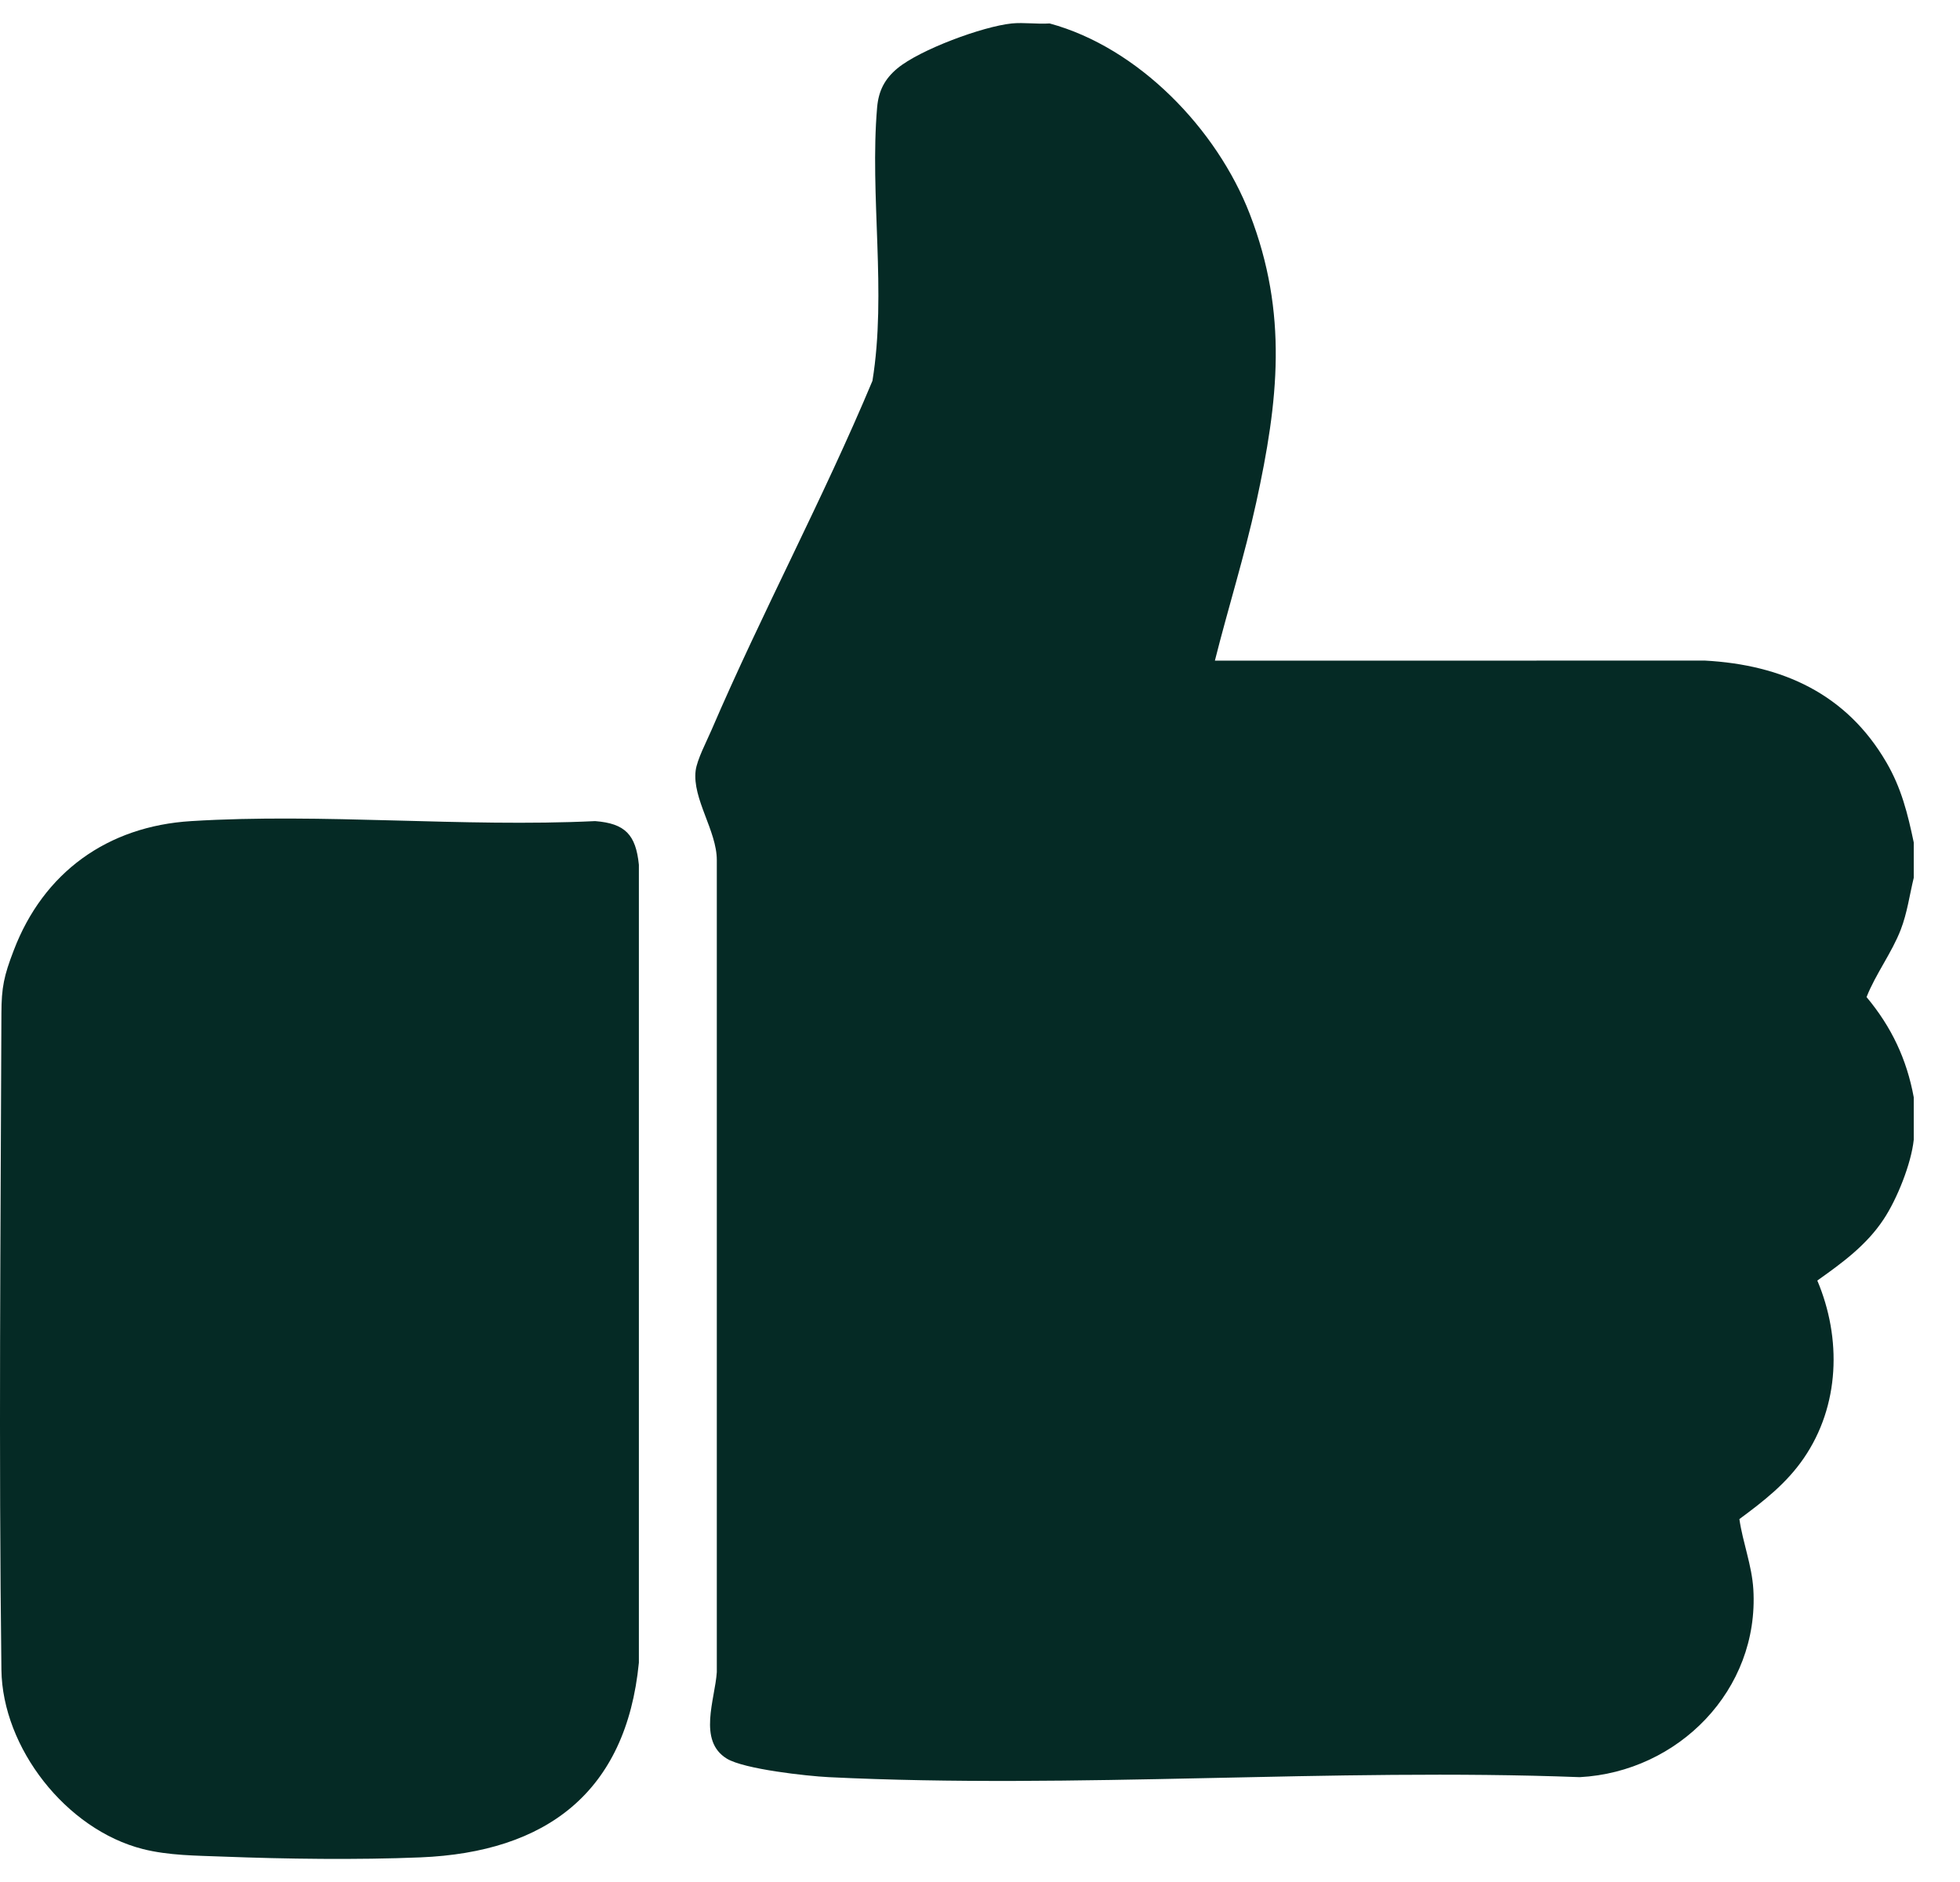
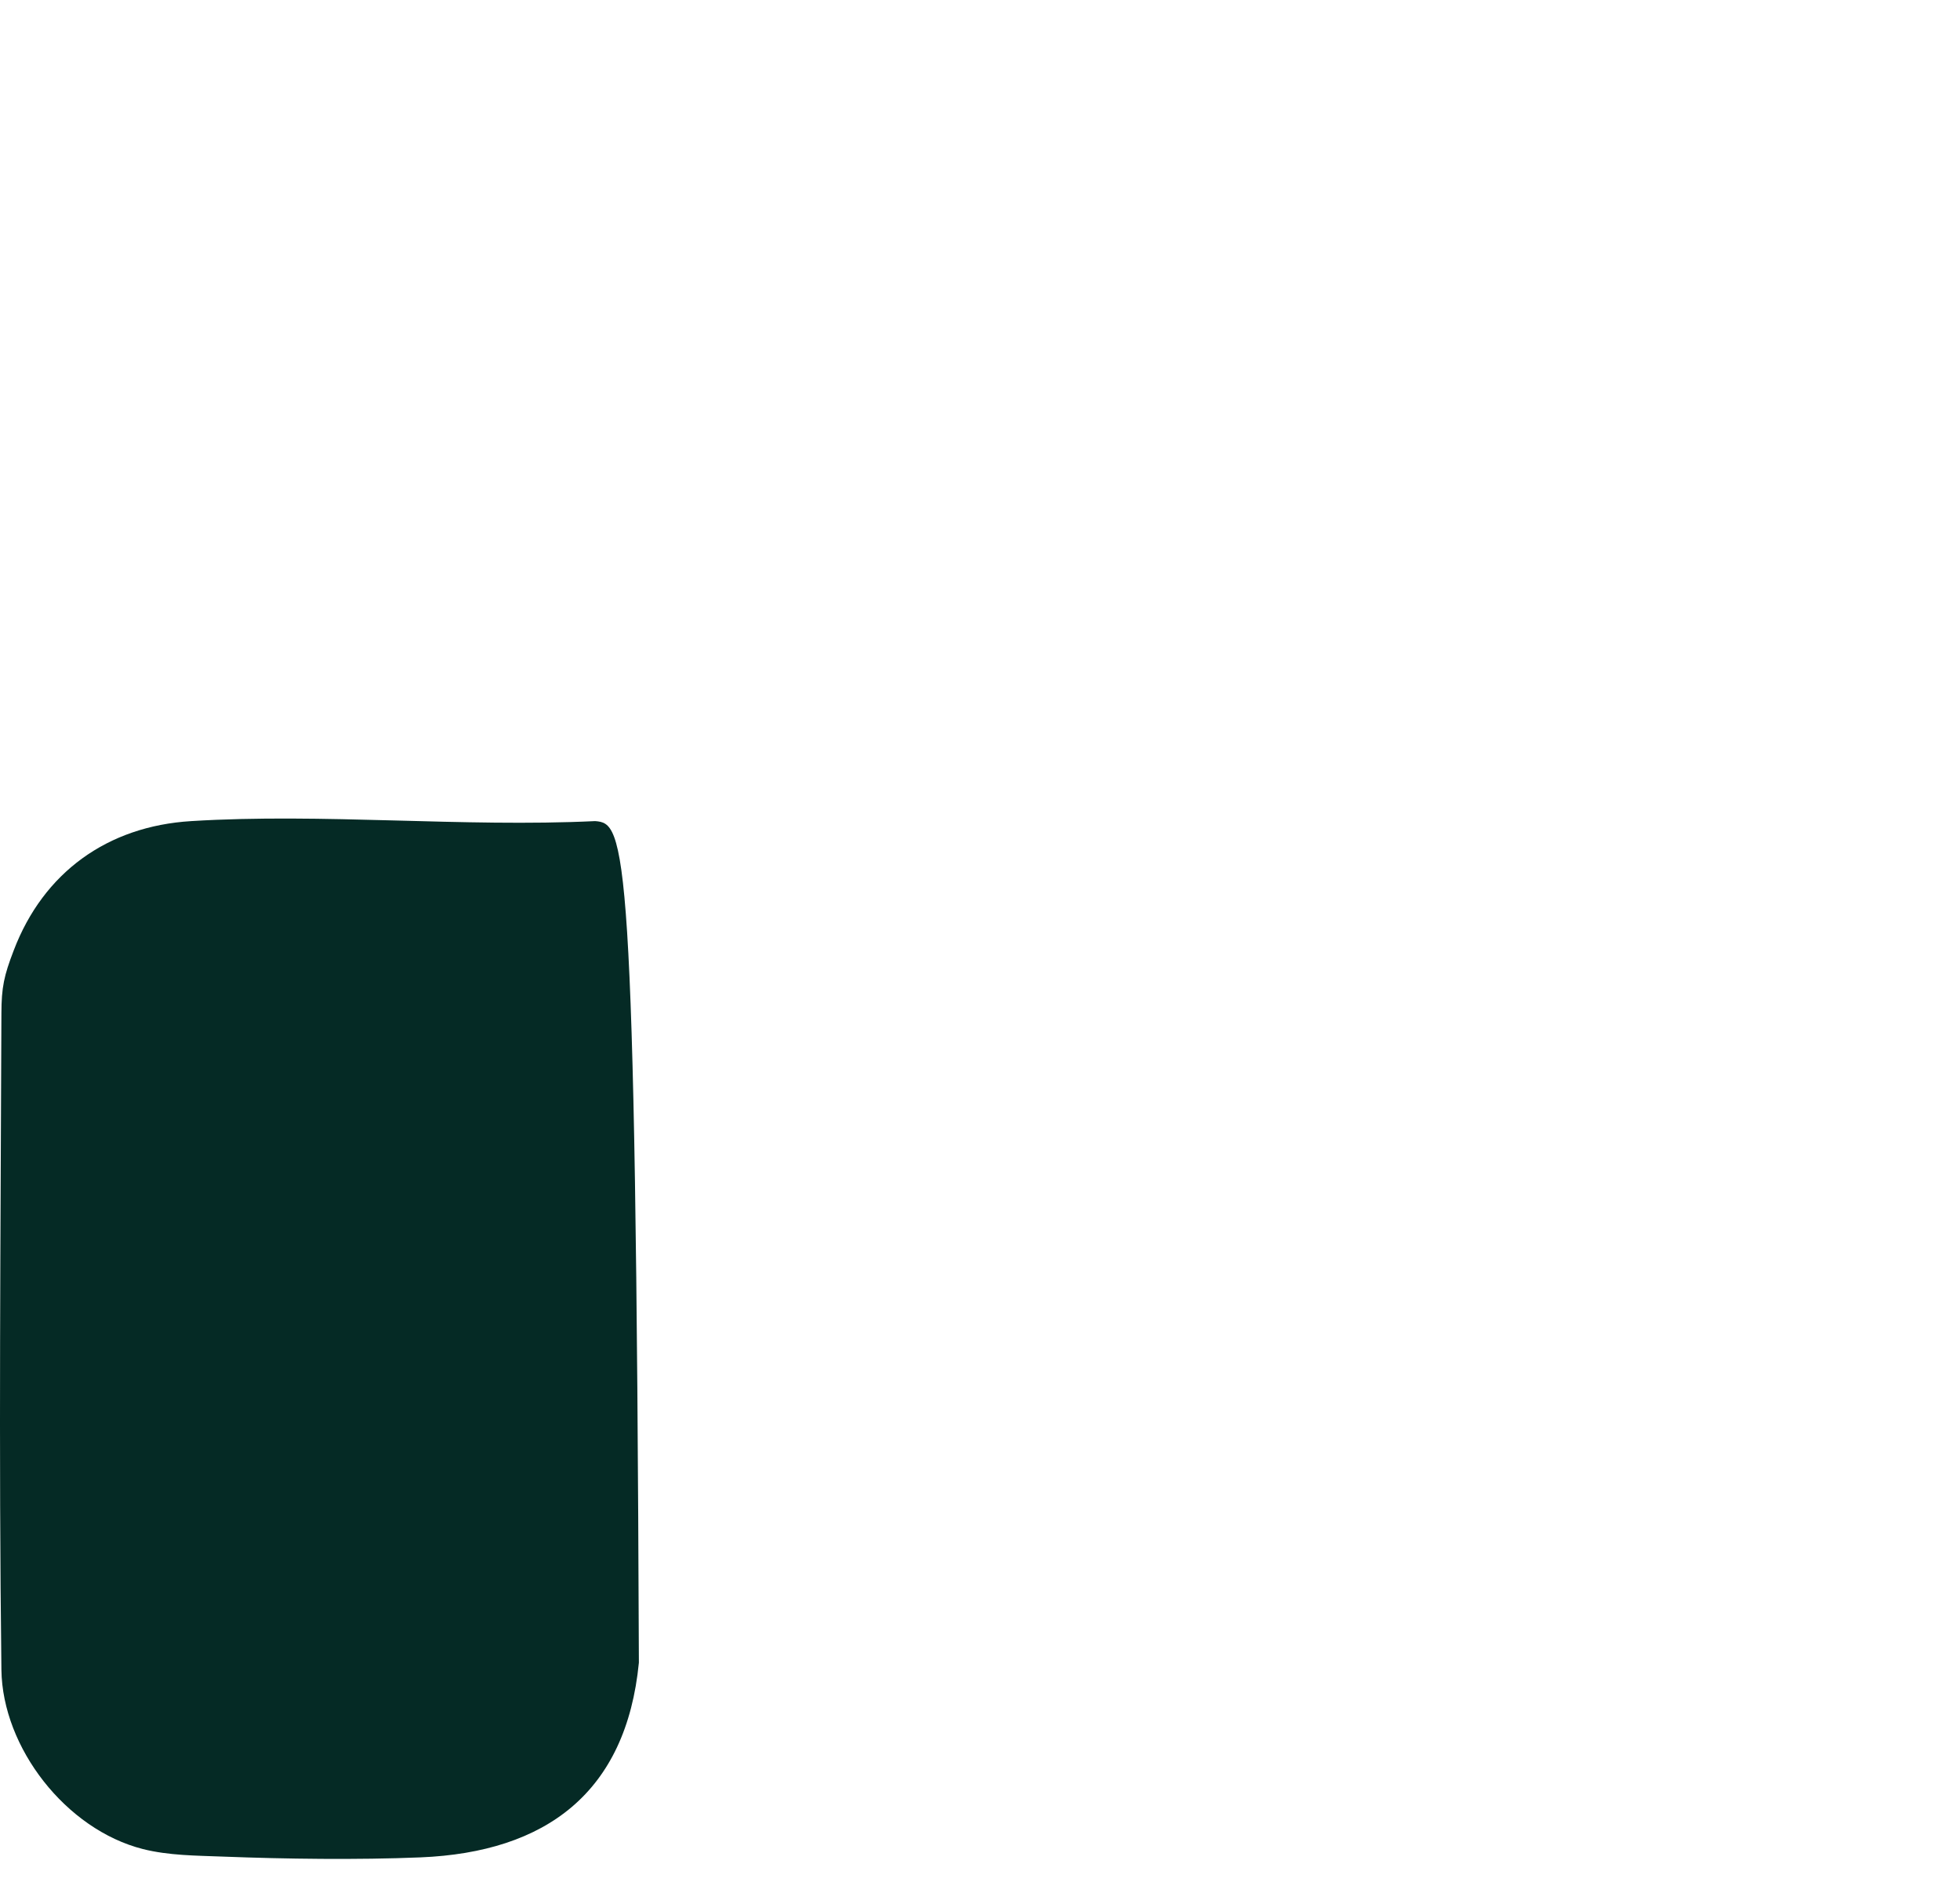
<svg xmlns="http://www.w3.org/2000/svg" width="25" height="24" viewBox="0 0 25 24" fill="none">
-   <path d="M24.41 14.535L24.41 13.993C24.321 13.507 24.125 13.094 23.808 12.715C23.924 12.421 24.131 12.149 24.244 11.856C24.327 11.641 24.356 11.417 24.41 11.194L24.41 10.743C24.333 10.376 24.252 10.049 24.061 9.722C23.552 8.848 22.736 8.478 21.746 8.424L15.496 8.425C15.665 7.753 15.875 7.087 16.023 6.409C16.306 5.113 16.432 4 15.941 2.729C15.522 1.646 14.523 0.607 13.388 0.299C13.232 0.31 13.059 0.284 12.906 0.299C12.534 0.337 11.734 0.633 11.446 0.872C11.284 1.007 11.207 1.157 11.188 1.367C11.091 2.494 11.312 3.732 11.128 4.857C10.498 6.363 9.72 7.81 9.076 9.308C9.015 9.451 8.891 9.685 8.873 9.828C8.829 10.186 9.143 10.595 9.143 10.968L9.143 21.323C9.121 21.67 8.897 22.199 9.271 22.427C9.491 22.561 10.29 22.649 10.571 22.663C13.718 22.817 16.99 22.543 20.15 22.663C21.408 22.596 22.441 21.55 22.364 20.267C22.345 19.959 22.23 19.674 22.186 19.372C22.496 19.143 22.786 18.918 23.007 18.596C23.467 17.926 23.492 17.068 23.18 16.33C23.497 16.105 23.807 15.88 24.025 15.55C24.196 15.294 24.378 14.84 24.41 14.535Z" fill="#052A25" />
-   <path d="M2.841 23.676C3.646 23.707 4.56 23.719 5.363 23.686C6.968 23.62 7.987 22.857 8.149 21.203L8.149 11.028C8.11 10.644 7.974 10.501 7.591 10.471C5.902 10.552 4.118 10.367 2.439 10.471C1.37 10.536 0.554 11.126 0.175 12.12C0.051 12.443 0.019 12.589 0.018 12.924C0.008 15.712 -0.017 18.506 0.018 21.294C0.031 22.288 0.842 23.331 1.823 23.58C2.153 23.663 2.502 23.663 2.841 23.676Z" fill="#052A25" />
+   <path d="M2.841 23.676C3.646 23.707 4.56 23.719 5.363 23.686C6.968 23.62 7.987 22.857 8.149 21.203C8.11 10.644 7.974 10.501 7.591 10.471C5.902 10.552 4.118 10.367 2.439 10.471C1.37 10.536 0.554 11.126 0.175 12.12C0.051 12.443 0.019 12.589 0.018 12.924C0.008 15.712 -0.017 18.506 0.018 21.294C0.031 22.288 0.842 23.331 1.823 23.58C2.153 23.663 2.502 23.663 2.841 23.676Z" fill="#052A25" />
</svg>